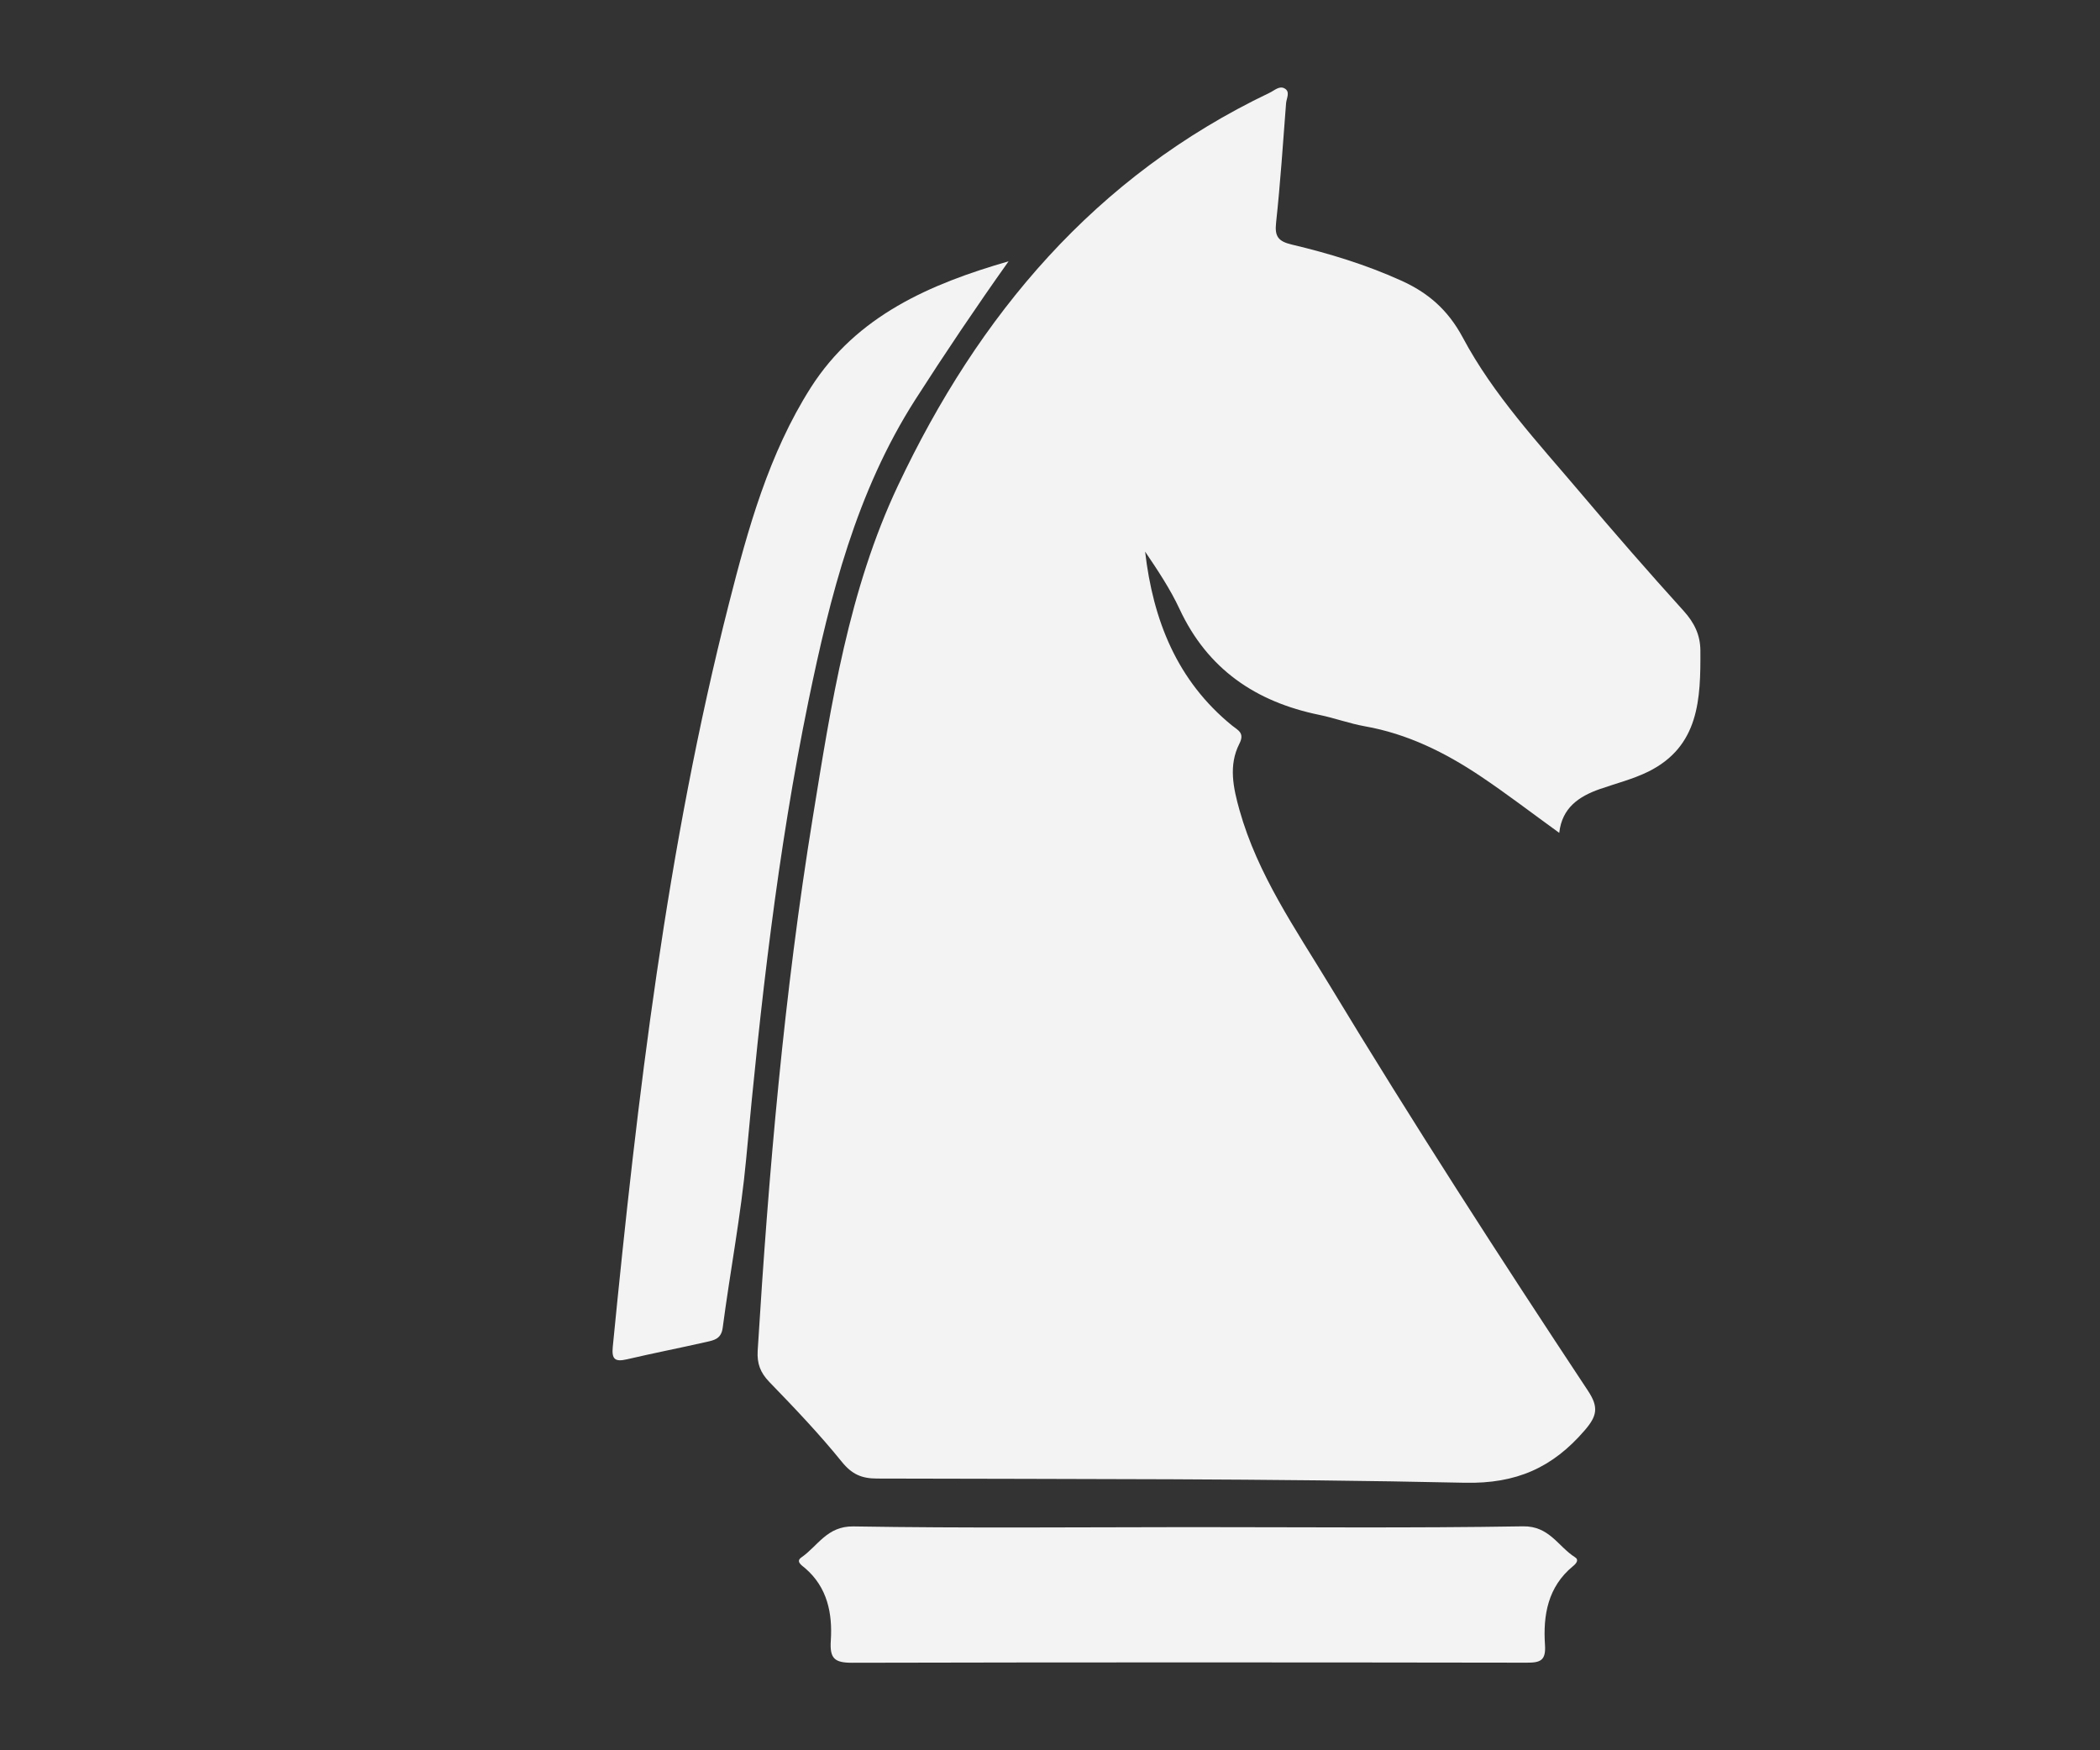
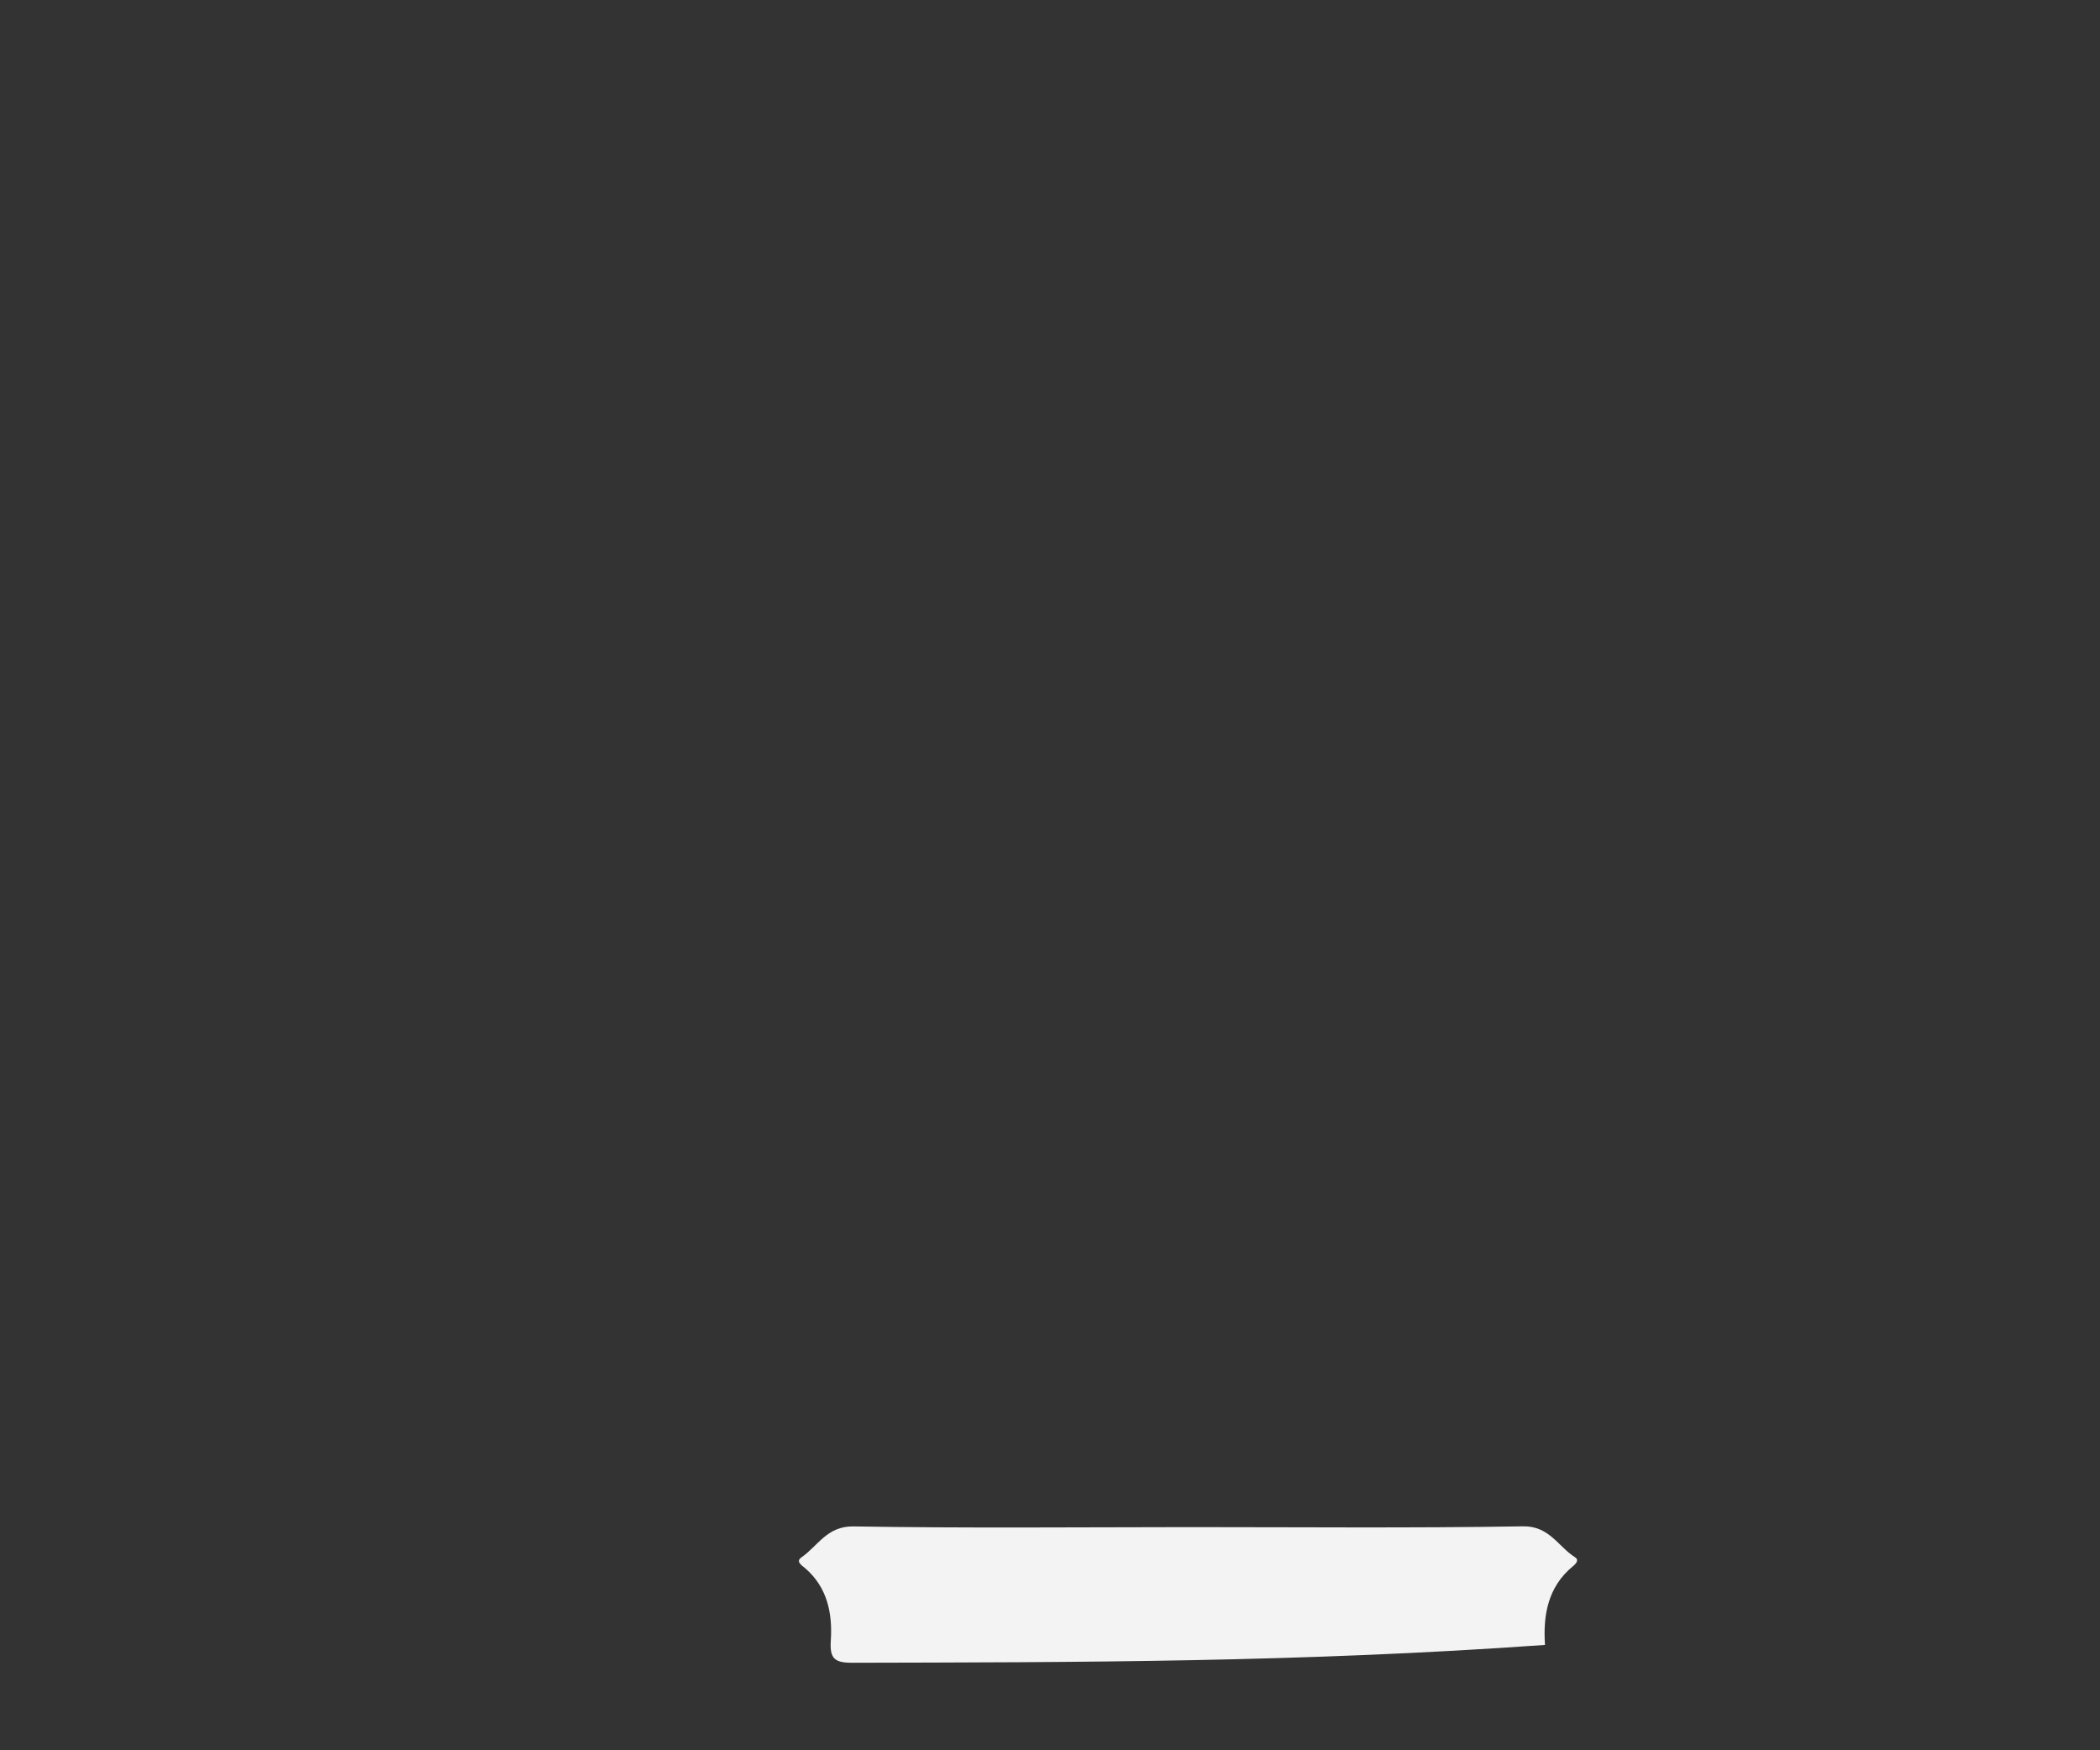
<svg xmlns="http://www.w3.org/2000/svg" width="24" height="20" viewBox="0 0 24 20" fill="none">
  <rect x="0" y="0" width="24" height="20" fill="#333333" stroke="none" />
-   <path d="M17.82 9.517C17.51 9.293 17.221 9.071 16.918 8.868C16.515 8.598 16.084 8.385 15.598 8.299C15.423 8.268 15.254 8.205 15.079 8.169C14.352 8.02 13.801 7.647 13.48 6.958C13.373 6.728 13.23 6.515 13.087 6.303C13.178 7.088 13.452 7.779 14.08 8.29C14.146 8.344 14.229 8.372 14.164 8.499C14.038 8.746 14.095 9.005 14.166 9.258C14.373 9.994 14.806 10.615 15.194 11.255C16.143 12.824 17.137 14.364 18.149 15.893C18.274 16.082 18.251 16.182 18.11 16.345C17.744 16.77 17.33 16.956 16.74 16.943C14.502 16.894 12.263 16.902 10.024 16.895C9.848 16.895 9.737 16.847 9.621 16.704C9.363 16.385 9.078 16.086 8.792 15.791C8.689 15.684 8.651 15.582 8.659 15.436C8.785 13.391 8.961 11.352 9.291 9.328C9.5 8.04 9.7 6.74 10.262 5.55C11.183 3.598 12.516 2.012 14.508 1.061C14.564 1.035 14.62 0.977 14.68 1.01C14.749 1.047 14.703 1.122 14.698 1.179C14.663 1.634 14.633 2.089 14.584 2.543C14.566 2.702 14.608 2.758 14.765 2.795C15.191 2.896 15.61 3.024 16.011 3.205C16.32 3.344 16.547 3.539 16.717 3.856C17.067 4.513 17.58 5.061 18.059 5.627C18.446 6.085 18.84 6.537 19.242 6.981C19.364 7.116 19.432 7.256 19.433 7.434C19.436 7.983 19.422 8.529 18.836 8.818C18.661 8.904 18.468 8.952 18.282 9.017C18.044 9.101 17.852 9.23 17.82 9.517Z" fill="#F3F3F3" />
-   <path d="M11.528 2.984C11.154 3.511 10.801 4.035 10.459 4.569C9.786 5.622 9.488 6.807 9.24 8.008C8.885 9.735 8.69 11.484 8.528 13.239C8.468 13.887 8.344 14.529 8.259 15.175C8.242 15.298 8.162 15.314 8.078 15.333C7.774 15.402 7.467 15.462 7.163 15.533C7.031 15.563 6.989 15.534 7.003 15.391C7.284 12.536 7.62 9.688 8.33 6.9C8.548 6.043 8.786 5.184 9.266 4.429C9.792 3.605 10.632 3.244 11.529 2.985L11.528 2.984Z" fill="#F3F3F3" />
-   <path d="M13.592 17.45C14.863 17.45 16.135 17.462 17.406 17.441C17.707 17.436 17.807 17.672 18 17.794C18.048 17.824 18.016 17.865 17.975 17.898C17.69 18.133 17.634 18.456 17.657 18.796C17.669 18.974 17.605 19 17.447 18.999C14.878 18.995 12.309 18.994 9.739 19C9.538 19 9.481 18.953 9.495 18.745C9.515 18.436 9.456 18.137 9.2 17.918C9.16 17.885 9.092 17.842 9.159 17.796C9.347 17.666 9.451 17.438 9.752 17.442C11.032 17.463 12.312 17.451 13.593 17.45H13.592Z" fill="#F3F3F3" />
+   <path d="M13.592 17.45C14.863 17.45 16.135 17.462 17.406 17.441C17.707 17.436 17.807 17.672 18 17.794C18.048 17.824 18.016 17.865 17.975 17.898C17.69 18.133 17.634 18.456 17.657 18.796C14.878 18.995 12.309 18.994 9.739 19C9.538 19 9.481 18.953 9.495 18.745C9.515 18.436 9.456 18.137 9.2 17.918C9.16 17.885 9.092 17.842 9.159 17.796C9.347 17.666 9.451 17.438 9.752 17.442C11.032 17.463 12.312 17.451 13.593 17.45H13.592Z" fill="#F3F3F3" />
</svg>